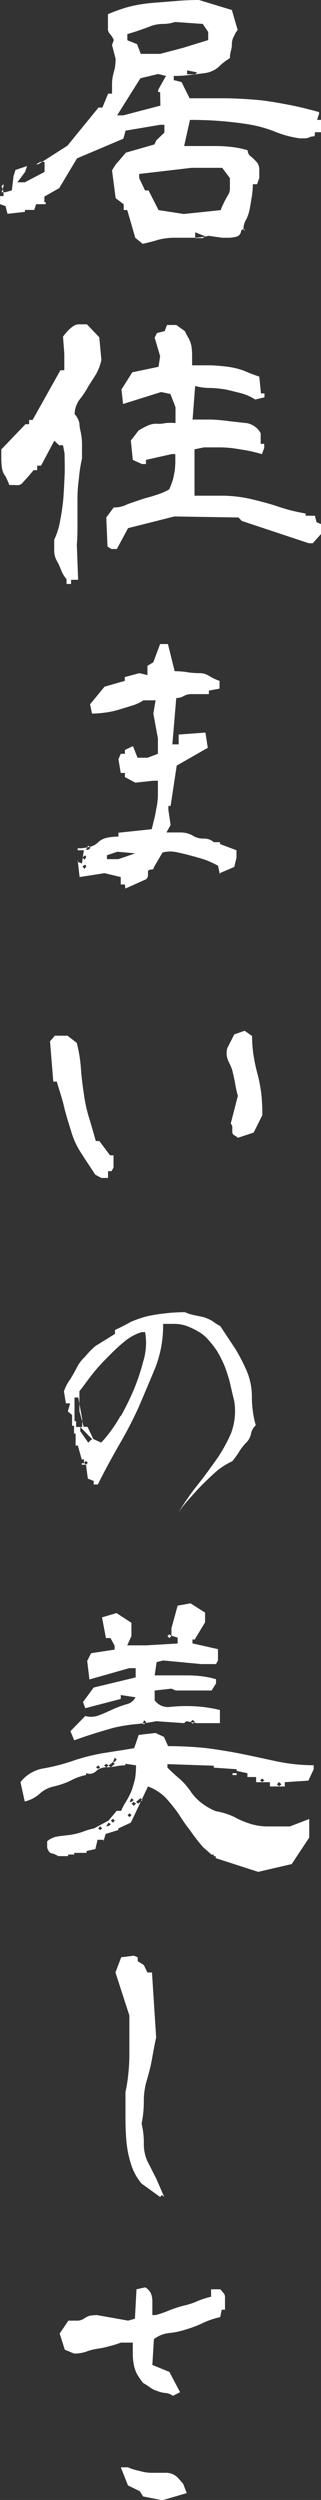
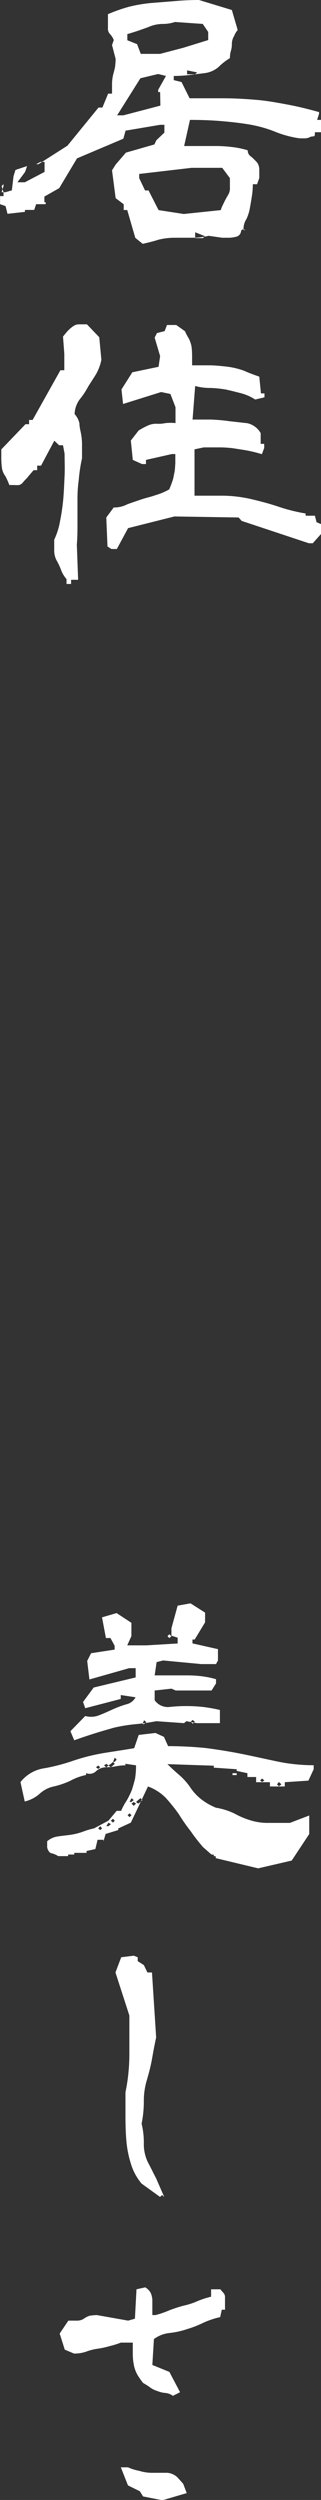
<svg xmlns="http://www.w3.org/2000/svg" id="レイヤー_1" data-name="レイヤー 1" viewBox="0 0 34.64 269.62">
  <rect x="0" y="0" width="34.64" height="269.62" fill="#333333" stroke="none" />
  <defs>
    <style>.cls-1{fill:#fff;}</style>
  </defs>
  <title>tt03</title>
  <path class="cls-1" d="M19.32,29.84l-.87-3h-.38v-.62l-.87-.66-.39-3,.39-.62,1.11-1.29,3.07-.88.21-.45.87-.83v-.84H22l-3.73.63-.24.87-5,2.12-1.92,3.21-1.6.91V26h.14v.21H8.62l-.21.62h-1v.21l-1.88.21-.21-.83-.59-.21v-.87H5.1v-.42l-.21-.66.21-.21v.21l-.21.66h.42L6,24.72l.18-1.53.21-.67,1.25-.42-.21.63-.83,1.12H7.4l2.13-1.12V21.65H9.08l-.46.25h.25l3.13-2,3.35-4.11h.42l.62-1.5h.42v-1a4.46,4.46,0,0,1,.11-1c.07-.28.14-.52.21-.84a8.23,8.23,0,0,0,.07-.9l-.39-1.5L17,8.51a2.21,2.21,0,0,0-.42-.66.8.8,0,0,1-.21-.63V5.72a17.06,17.06,0,0,1,2.27-.8A16,16,0,0,1,21.2,4.5l2.51-.2c.8-.07,1.64-.11,2.48-.11l3.55,1.08.63,2.16a2.11,2.11,0,0,0-.38.63,1.68,1.68,0,0,0-.25.87,2.3,2.3,0,0,1-.1.73,2.81,2.81,0,0,0-.11.8,6.51,6.51,0,0,0-1.22.95,2.8,2.8,0,0,1-1.46.66l-1.67.21a14.13,14.13,0,0,1-1.71.1v.45l.84.21.87,1.75H28.8c1.19,0,2.41.07,3.59.17s2.3.31,3.42.52,2.23.49,3.34.8v.18l-.21.66h.42v1.33H38.7c0,.31,0,.45-.18.45a.88.88,0,0,0-.41.1,1.19,1.19,0,0,1-.53.11h-.52a11.22,11.22,0,0,1-2.79-.77,13.93,13.93,0,0,0-2.92-.77c-1.09-.17-2.1-.27-3-.34s-2-.11-3.13-.11l-.63,2.82H28.1a14.47,14.47,0,0,1,1.68.11,9.21,9.21,0,0,1,1.67.35.78.78,0,0,0,.38.69,7,7,0,0,1,.67.67,1.43,1.43,0,0,1,.2.73v.9l-.24.67H32a7.75,7.75,0,0,1-.1,1.29c-.07.45-.14.87-.21,1.25a4.7,4.7,0,0,1-.38,1.22A1.94,1.94,0,0,0,31,29h.21c-.28-.14-.46-.07-.49.2a.68.68,0,0,1-.56.53,3,3,0,0,1-.73.1H28.7l-1.47-.21a7.21,7.21,0,0,1-1.74.21H23.61a7.12,7.12,0,0,0-1.78.21c-.56.18-1.11.31-1.71.45ZM22,14.12h-.21v-.24l.84-1.5-.84-.21-1.92.46-2.51,4h.67l4-1.05Zm5.19-5.61V7.64l-.59-.87-3-.21a4,4,0,0,1-1.33.21A4,4,0,0,0,21,7c-.41.17-.83.31-1.22.45s-.87.28-1.32.42v.66l1.05.42L19.91,10H22l2.51-.66ZM28.91,26c.13-.28.27-.52.41-.76a1.37,1.37,0,0,0,.21-.84v-1l-.83-1.11H25.39l-5.65.66v.45l.63,1.33h.38l1.08,2.12,2.72.42,4-.42C28.63,26.53,28.77,26.29,28.91,26Zm-4-14.22v.42h.87L26,12Zm.87,17.46v.63h.84l.21-.21Z" transform="translate(-4.72 -4.19)" />
  <path class="cls-1" d="M11.9,66.65a3.35,3.35,0,0,1-.56-.91,6.77,6.77,0,0,0-.45-1,2.25,2.25,0,0,1-.32-1.12c0-.38,0-.8,0-1.22a7.85,7.85,0,0,0,.63-2A23.11,23.11,0,0,0,11.55,58c.07-.84.1-1.64.14-2.48s0-1.6,0-2.4l-.17-.91h-.42l-.52-.49L9.15,54.41H8.73v.49l-.39,0-.76.9a4.79,4.79,0,0,0-.42.46.78.78,0,0,1-.38.24,2.7,2.7,0,0,1-.53,0H5.73a8.92,8.92,0,0,0-.42-.94,1.94,1.94,0,0,1-.38-.9,7.75,7.75,0,0,1-.07-1v-1l2.61-2.72h.39v-.46h.38l3-5.36h.42l0-1.78-.14-1.85c.11-.14.28-.35.49-.59a3.74,3.74,0,0,1,.6-.52,1.07,1.07,0,0,1,.69-.21h.8l1.33,1.39L15.66,43a5.33,5.33,0,0,1-.59,1.57c-.28.45-.56.87-.84,1.32a8.2,8.2,0,0,1-.9,1.36,2.82,2.82,0,0,0-.56,1.6,2.18,2.18,0,0,1,.52,1c0,.39.11.77.18,1.15a6.77,6.77,0,0,1,.1,1.26c0,.42,0,.9,0,1.36a17.32,17.32,0,0,0-.35,2.3,15.59,15.59,0,0,0-.14,2.26c0,.73,0,1.54,0,2.34s0,1.64-.07,2.4l.14,3.8-.76,0v.45H11.9Zm4.42-3.52L16.19,60l.8-1.08a3,3,0,0,0,1.46-.34c.49-.18,1-.35,1.53-.53s1.05-.28,1.5-.45a6.86,6.86,0,0,0,1.5-.63c.14-.31.24-.59.35-.9s.14-.6.21-.91.07-.66.1-1v-1h-.38l-2.79.63v.45h-.42l-1-.45-.21-2.09.84-1.08a8,8,0,0,1,.9-.49,2.2,2.2,0,0,1,1-.24,3.51,3.51,0,0,0,1-.07,5.4,5.4,0,0,1,1.08,0V48.11l-.55-1.43-1-.21L18,47.76l-.17-1.57L19,44.34l2.83-.59L22,42.6l-.59-2,.25-.49.83-.21.25-.66,1,0,.94.67a5.83,5.83,0,0,0,.42.8,3.73,3.73,0,0,1,.28.8,8,8,0,0,1,.07,1v1.08H27.3c.59,0,1.26.07,1.88.14a8.28,8.28,0,0,1,1.89.45c.55.25,1.11.45,1.63.63l.18,1.81h.38v.42l-1,.24a5.27,5.27,0,0,0-1.57-.69c-.56-.14-1.08-.28-1.6-.39a12.25,12.25,0,0,0-1.67-.17,6,6,0,0,1-1.64-.21l-.28,3.62h2a18.91,18.91,0,0,1,2,.18l1.89.21a2.17,2.17,0,0,1,1.46,1.08v1.15h.38l0,.45-.25.66c-.48-.14-1-.28-1.53-.38s-1.05-.17-1.46-.24a11.64,11.64,0,0,0-1.61-.11c-.62,0-1.18,0-1.67,0l-1,.21,0,5c1.05,0,2.1,0,3.14,0a14.49,14.49,0,0,1,3.07.39c1,.24,1.95.49,2.86.8a18.89,18.89,0,0,0,2.92.73v.24h1l.18.7.59.25v.9l-1,1.12h-.42l-7.25-2.41L30.47,60l-6.93-.11-5,1.26L17.33,63.4l-.59,0Z" transform="translate(-4.72 -4.19)" />
-   <path class="cls-1" d="M18.2,99.58h-.45v-.8L16,98.36l-2.69.42-.21-1.88v.24l.46.18.21-1.43h-.67v-.21a4.65,4.65,0,0,0,1.22-.14,1.84,1.84,0,0,0,1-.52,2,2,0,0,1,1-.49,5.92,5.92,0,0,1,1.18-.11V94l3.59-.38c.11-.42.21-.84.32-1.29s.14-.8.24-1.22a7.86,7.86,0,0,0,.11-1.33V88.39h-.49l-1.95.21L18.2,88v-.45h-.45l-.25-1.47.25-.59h.45v-.42l.87-.41.49,1.25h1.08l1.12-.42V83.83l-.49-2.68.24-1.43H20.19a4.48,4.48,0,0,1-1.29.59l-1.36.42a9,9,0,0,1-1.46.31,10.76,10.76,0,0,1-1.43.11l-.21-1L16,78.25l2.19-.63v-.41l1.57-.42.87.21V76l.63-.38L22,73.65h.84l.73,2.93a8.66,8.66,0,0,1,1.32.1,8.52,8.52,0,0,0,1.33.11,1.81,1.81,0,0,1,1.08.31,6,6,0,0,0,1.11.52v.84l-1.15.21v.38H25.42a1.64,1.64,0,0,0-.88.21,1.59,1.59,0,0,1-.8.21l-.42,5H24V83.41l2.89-.21.25,1.64-3.35,1.92-.66,4.35h-.24v.42l.24,1.64-.45.8h1.46a2.7,2.7,0,0,1,1.33.31,2.1,2.1,0,0,0,1.22.35,1.61,1.61,0,0,1,1.11.39h.66v.2l1.78.67v.8l-.24,1-1.54.66v.21l-.21-1a9.76,9.76,0,0,0-1.36-.63c-.41-.14-.9-.28-1.42-.42s-1.05-.28-1.54-.38a3.37,3.37,0,0,0-1.67,0l-.94,1.6c0,.17-.11.24-.28.24s-.35.07-.35.21v.42a.61.61,0,0,1-.21.42l-2.23,1ZM14,96.48h-.17l-.21.21.21.21.17-.21Zm0,1h-.17l-.21.17.21.24L14,97.7Zm.24-2.1-.24.46h.24l.25-.21Zm3.14.67-1.12.38v.42H17.5l1.82-.63Z" transform="translate(-4.72 -4.19)" />
-   <path class="cls-1" d="M15,130.88c-.49-.77-1-1.5-1.5-2.3a8.74,8.74,0,0,1-1.12-2.44c-.28-.91-.56-1.78-.76-2.65s-.53-1.78-.77-2.65h-.38l-.35-4.35.52-.6H12l1,.77a15,15,0,0,1,.45,2.75c.07.94.18,1.85.32,2.76a15.75,15.75,0,0,0,.55,2.54c.25.8.49,1.67.74,2.54h.38l1.15,1.54h.38v1.32l-.21.39h-.38v.73h-.73Zm15-4.25a.42.42,0,0,1-.21-.42v-.49a.6.6,0,0,0-.17-.35l.77-3a9,9,0,0,1-.28-1.25c-.07-.42-.18-.88-.28-1.33s-.32-.84-.49-1.22a2.06,2.06,0,0,1-.1-1.32l.76-1.5,1.12-.39.8.56a14.45,14.45,0,0,0,.17,2.16,19.31,19.31,0,0,0,.46,2.09,16.64,16.64,0,0,1,.38,2.1,21.91,21.91,0,0,1,.1,2.19l-.94,1.88-1.7.56A1.7,1.7,0,0,0,30,126.63Z" transform="translate(-4.72 -4.19)" />
-   <path class="cls-1" d="M26,164.39c.73-.9,1.39-1.84,2.05-2.75a16.52,16.52,0,0,0,1.61-2.89A6.83,6.83,0,0,0,30,155.3c-.14-.56-.28-1.15-.42-1.78s-.35-1.25-.56-1.85a12.84,12.84,0,0,0-.84-1.71A10.19,10.19,0,0,0,27,148.47a4.13,4.13,0,0,0-1-.74,7.66,7.66,0,0,0-1.18-.55,4.11,4.11,0,0,0-1.26-.21H22.32a12.5,12.5,0,0,1-.83,4.7q-.89,2.15-1.81,4.29a45.21,45.21,0,0,1-2.16,4.15c-.77,1.36-1.54,2.75-2.24,4.18h-.45v-.38l-.63-.25-.2-1.5h-.46V162h.25v-.41h-.25l-.42-1.5h-.24v-1.29h-.17v-.84H12.5V156.8l-.46-.39.25-.87h-.46l-.21-1.29a4.56,4.56,0,0,1,.67-1.29c.28-.45.49-.83.73-1.29a3.93,3.93,0,0,1,.87-1.15A9.59,9.59,0,0,1,15,149.37l2.13-1.32v-.42c.59-.28,1.15-.56,1.7-.87a11.19,11.19,0,0,1,1.85-.63,18.81,18.81,0,0,1,2-.31,18,18,0,0,1,2-.11,4.27,4.27,0,0,0,1,.32l1,.21a4.87,4.87,0,0,1,.94.41,6.46,6.46,0,0,0,.87.56c.56.84,1.08,1.64,1.6,2.41a19.78,19.78,0,0,1,1.29,2.51,7.13,7.13,0,0,1,.52,2.78,11.25,11.25,0,0,0,.42,3,1.61,1.61,0,0,0-.52.94,1.85,1.85,0,0,1-.52.94,5,5,0,0,0-.77,1,10,10,0,0,1-.73,1,7.5,7.5,0,0,0-1.61,1c-.52.45-1,.91-1.49,1.39s-.95,1-1.4,1.5-.87,1-1.29,1.61A29.07,29.07,0,0,1,26,164.39Zm-12.41-7.14-.42-2.34h-.41v2.55h.17v.63h.66Zm4.18-.35a29.2,29.2,0,0,0,1.4-2.86,23,23,0,0,0,1-3,6.75,6.75,0,0,0,.21-3.18H20A5.42,5.42,0,0,0,18,149c-.59.49-1.12,1-1.71,1.61a19.33,19.33,0,0,0-1.6,1.78c-.53.66-.94,1.28-1.4,1.84v2.16l.46,1.68h.41l.63,1.32.84.38.21-.21A15,15,0,0,0,17.72,156.9Zm-3.1,2.51-1.29-1.32v.45l.87,1.25.18-.21ZM14,161.75l-.21.2.21.21.2-.21Z" transform="translate(-4.72 -4.19)" />
-   <path class="cls-1" d="M28,204.59v-.21h-.21v-.17h-.24l-.91-.8a19.26,19.26,0,0,1-1.36-1.75A20,20,0,0,1,24,199.82a19.37,19.37,0,0,0-1.4-1.74,5.22,5.22,0,0,0-1.91-1.22l-1.85,3.9-1.36.63v.17l-1.36.42-.24.8v-.17h-.63l-.24,1-.95.21v.2H12.73v.18h-.66v.17H11a2.58,2.58,0,0,0-.6-.28.51.51,0,0,1-.45-.31.77.77,0,0,1-.14-.49v-.52a2.21,2.21,0,0,1,1.15-.52c.42-.07.91-.11,1.4-.18a7.37,7.37,0,0,0,1.25-.31,8.23,8.23,0,0,1,1.26-.38l1.56-.84.88-1.05h.48a7,7,0,0,1,.6-1.11,9,9,0,0,0,.55-1.12c.14-.41.25-.83.35-1.22a8.87,8.87,0,0,0,.11-1.46l-1.15-.17v.17a5.39,5.39,0,0,0-1,.1,5.83,5.83,0,0,1-1.12.11,1.68,1.68,0,0,0-1,.38,1,1,0,0,1-1.12.25v.2a6.18,6.18,0,0,0-1.71.63,8.93,8.93,0,0,1-1.74.6,3.25,3.25,0,0,0-1.6.83,3.73,3.73,0,0,1-1.57.8l-.46-2.09a4,4,0,0,1,2.62-1.5,20.88,20.88,0,0,0,3.14-.83,21.39,21.39,0,0,1,3.2-.8c1.12-.18,2.27-.35,3.31-.53l.49-1.43,1.81-.21.91.42.45,1a40.85,40.85,0,0,1,4.11.21c1.36.18,2.65.39,3.84.63s2.44.52,3.76.8a19.37,19.37,0,0,0,4,.42V195L38,196.23l-2.55.17v.46h-1.6v-.46H32.36v-.56h-.94v-.41l-1.16-.25v.45h-.45v-.2h.45V195l-2.47-.17v-.21l-5-.17v.38c.42.42.87.83,1.36,1.25a7,7,0,0,1,1.15,1.33,5.53,5.53,0,0,0,1.15,1.22,6.64,6.64,0,0,0,1.57.9,7.39,7.39,0,0,1,2,.63,8.8,8.8,0,0,0,1.63.7,6.24,6.24,0,0,0,2.06.31H36l2.09-.8v2l-1.89,2.86-3.62.84ZM12.32,190.9l1.6-1.64a2.34,2.34,0,0,0,1.57-.11c.45-.17.9-.38,1.36-.59a11.07,11.07,0,0,1,1.5-.56,1.5,1.5,0,0,0,1-.76L17.75,187v.42l-3.83,1-.24-.67,1.15-1.56,4.53-1.09v-1h-.7l-4.29,1.22-.24-2,.42-.83,2.54-.39v-.42l-.45-.83h-.49l-.42-2.23,1.57-.46,1.6,1.05v1.43l-.45,1h2.09l3.35-.2v-.63l-.67-.21v-.8l.67-2.44,1.39-.25,1.57,1v1.05l-1.12,1.85h-.24v.42l2.75.62v1.22l-.21.39h-1.6l-4.11-.39-.7.18-.21,1.43h3.42a12.91,12.91,0,0,1,1.71.1,10.08,10.08,0,0,1,1.49.31v.46l-.48.76H23.68l-.46-.2-1.81.2v1.05a1.74,1.74,0,0,0,1.57.73,15.89,15.89,0,0,1,1.85-.1,16.08,16.08,0,0,1,1.84.1,17.15,17.15,0,0,1,1.78.32v1.42H25.94l-1.11-.21-.25.21-3-.21a21.36,21.36,0,0,1-2.23.32,17.69,17.69,0,0,0-2.33.38c-.74.21-1.47.42-2.13.63s-1.39.45-2.16.73Zm3,3.69-.24.21.24.17.21-.17Zm.21,6.55-.21.25.21.17.21-.17Zm.66-6.72-.24.17.24.21.24-.21Zm.24,6.34-.24.38h.24l.25-.21Zm.25-6.34-.25.17.25.21.24-.21Zm.24-.21-.24.21.24.17.18-.17Zm0,6.13-.24.21.24.21.18-.21Zm.18-6.59-.18.46h.18l.21-.25Zm1.6,6-.21.21.21.21.21-.21Zm.21-1.63-.21.41h.21l.24-.21Zm.24.41-.24.18.24.24.25-.24Zm.49-.21-.24.21.24.18.24-.18Zm.24-.2-.24.2.24.21.21-.21Zm.39-8.4-.18.41h.18l.24-.21ZM23,180.44l-.21.21.21.21.21-.21Zm2.51,9.24-.21.2.21.21.24-.21ZM33,196l-.21.21.21.17.25-.17Zm1.82.38-.21.25.21.21.27-.21Z" transform="translate(-4.72 -4.19)" />
+   <path class="cls-1" d="M28,204.59v-.21h-.21v-.17h-.24l-.91-.8a19.26,19.26,0,0,1-1.36-1.75A20,20,0,0,1,24,199.82a19.37,19.37,0,0,0-1.4-1.74,5.22,5.22,0,0,0-1.91-1.22l-1.85,3.9-1.36.63v.17l-1.36.42-.24.8v-.17h-.63l-.24,1-.95.21v.2H12.73v.18h-.66v.17H11a2.58,2.58,0,0,0-.6-.28.51.51,0,0,1-.45-.31.77.77,0,0,1-.14-.49v-.52a2.21,2.21,0,0,1,1.15-.52c.42-.07.91-.11,1.4-.18a7.37,7.37,0,0,0,1.25-.31,8.23,8.23,0,0,1,1.26-.38l1.56-.84.88-1.05h.48a7,7,0,0,1,.6-1.11,9,9,0,0,0,.55-1.12c.14-.41.25-.83.35-1.22a8.87,8.87,0,0,0,.11-1.46l-1.15-.17v.17a5.39,5.39,0,0,0-1,.1,5.83,5.83,0,0,1-1.12.11,1.68,1.68,0,0,0-1,.38,1,1,0,0,1-1.12.25v.2a6.18,6.18,0,0,0-1.71.63,8.93,8.93,0,0,1-1.74.6,3.25,3.25,0,0,0-1.6.83,3.73,3.73,0,0,1-1.57.8l-.46-2.09a4,4,0,0,1,2.62-1.5,20.88,20.88,0,0,0,3.14-.83,21.39,21.39,0,0,1,3.2-.8c1.12-.18,2.27-.35,3.31-.53l.49-1.43,1.81-.21.91.42.45,1a40.85,40.85,0,0,1,4.11.21c1.36.18,2.65.39,3.84.63s2.44.52,3.76.8a19.37,19.37,0,0,0,4,.42V195L38,196.23l-2.55.17v.46h-1.6v-.46H32.36v-.56h-.94v-.41l-1.16-.25v.45h-.45v-.2h.45V195l-2.47-.17v-.21l-5-.17c.42.42.87.83,1.36,1.25a7,7,0,0,1,1.15,1.33,5.53,5.53,0,0,0,1.15,1.22,6.64,6.64,0,0,0,1.57.9,7.39,7.39,0,0,1,2,.63,8.8,8.8,0,0,0,1.63.7,6.24,6.24,0,0,0,2.06.31H36l2.09-.8v2l-1.89,2.86-3.62.84ZM12.32,190.9l1.6-1.64a2.34,2.34,0,0,0,1.57-.11c.45-.17.9-.38,1.36-.59a11.07,11.07,0,0,1,1.5-.56,1.5,1.5,0,0,0,1-.76L17.75,187v.42l-3.83,1-.24-.67,1.15-1.56,4.53-1.09v-1h-.7l-4.29,1.22-.24-2,.42-.83,2.54-.39v-.42l-.45-.83h-.49l-.42-2.23,1.57-.46,1.6,1.05v1.43l-.45,1h2.09l3.35-.2v-.63l-.67-.21v-.8l.67-2.44,1.39-.25,1.57,1v1.05l-1.12,1.85h-.24v.42l2.75.62v1.22l-.21.39h-1.6l-4.11-.39-.7.18-.21,1.43h3.42a12.91,12.91,0,0,1,1.71.1,10.08,10.08,0,0,1,1.49.31v.46l-.48.76H23.68l-.46-.2-1.81.2v1.05a1.74,1.74,0,0,0,1.57.73,15.89,15.89,0,0,1,1.85-.1,16.08,16.08,0,0,1,1.84.1,17.15,17.15,0,0,1,1.78.32v1.42H25.94l-1.11-.21-.25.21-3-.21a21.36,21.36,0,0,1-2.23.32,17.69,17.69,0,0,0-2.33.38c-.74.21-1.47.42-2.13.63s-1.39.45-2.16.73Zm3,3.69-.24.21.24.17.21-.17Zm.21,6.55-.21.25.21.17.21-.17Zm.66-6.72-.24.17.24.21.24-.21Zm.24,6.34-.24.38h.24l.25-.21Zm.25-6.34-.25.17.25.21.24-.21Zm.24-.21-.24.21.24.17.18-.17Zm0,6.13-.24.21.24.21.18-.21Zm.18-6.59-.18.46h.18l.21-.25Zm1.6,6-.21.21.21.21.21-.21Zm.21-1.63-.21.41h.21l.24-.21Zm.24.41-.24.18.24.24.25-.24Zm.49-.21-.24.21.24.18.24-.18Zm.24-.2-.24.2.24.21.21-.21Zm.39-8.4-.18.41h.18l.24-.21ZM23,180.44l-.21.21.21.21.21-.21Zm2.51,9.24-.21.2.21.21.24-.21ZM33,196l-.21.21.21.17.25-.17Zm1.82.38-.21.25.21.21.27-.21Z" transform="translate(-4.72 -4.19)" />
  <path class="cls-1" d="M20,239.69a6,6,0,0,1-1.18-2.23,11.15,11.15,0,0,1-.46-2.37c-.07-.8-.1-1.67-.1-2.62v-2.64a18.34,18.34,0,0,0,.31-2,20.31,20.31,0,0,0,.11-2.06v-4.21l-1.5-4.64.62-1.64,1.36-.17.42.17v.42l.66.42.39.8h.49l.45,7c-.18.84-.32,1.6-.45,2.34s-.32,1.46-.53,2.19a7.76,7.76,0,0,0-.35,2.34,11.94,11.94,0,0,1-.24,2.44,8.4,8.4,0,0,1,.24,2.12,4.51,4.51,0,0,0,.42,2c.32.59.59,1.18.91,1.78l.87,2-.24-.21-.21.21Z" transform="translate(-4.72 -4.19)" />
  <path class="cls-1" d="M22.57,262.27a2.78,2.78,0,0,1-.87-.21,2.4,2.4,0,0,1-.77-.38,9.06,9.06,0,0,0-.77-.49,8,8,0,0,1-.62-.9,3.45,3.45,0,0,1-.39-1.12,6.18,6.18,0,0,1-.1-1.18v-1.15H17.76a9.23,9.23,0,0,1-1.22.38,9.37,9.37,0,0,1-1.29.28,5.72,5.72,0,0,0-1.22.31,3.89,3.89,0,0,1-1.32.21l-1-.42-.55-1.74.94-1.39H13a1.32,1.32,0,0,0,.77-.21,2.2,2.2,0,0,1,.63-.32,6.48,6.48,0,0,1,.77-.07l3.38.6.73-.21.17-3.17.94-.21a1.5,1.5,0,0,1,.6.62,2.19,2.19,0,0,1,.17.77v1.6h.35a11.07,11.07,0,0,0,1.5-.52,14.51,14.51,0,0,1,1.5-.49,7.62,7.62,0,0,0,1.49-.48,9,9,0,0,1,1.5-.49v-.8h1c.1.14.24.28.35.41A.7.7,0,0,1,29,252v1.29h-.35l-.17.8a9.29,9.29,0,0,0-1.78.59,11.34,11.34,0,0,1-1.78.7,8.94,8.94,0,0,1-1.88.42,3.36,3.36,0,0,0-1.71.66l-.17,2.79L23,260l1.15,2.19-.77.39A1.62,1.62,0,0,0,22.57,262.27Zm-2.41,11.16-.35-.56-1.28-.63-.77-1.95h.77a5.31,5.31,0,0,0,1.22.38,4.61,4.61,0,0,0,1.49.21h1.5a1.76,1.76,0,0,1,1.22.59l.53.6.38,1-2.62.77Z" transform="translate(-4.72 -4.19)" />
</svg>